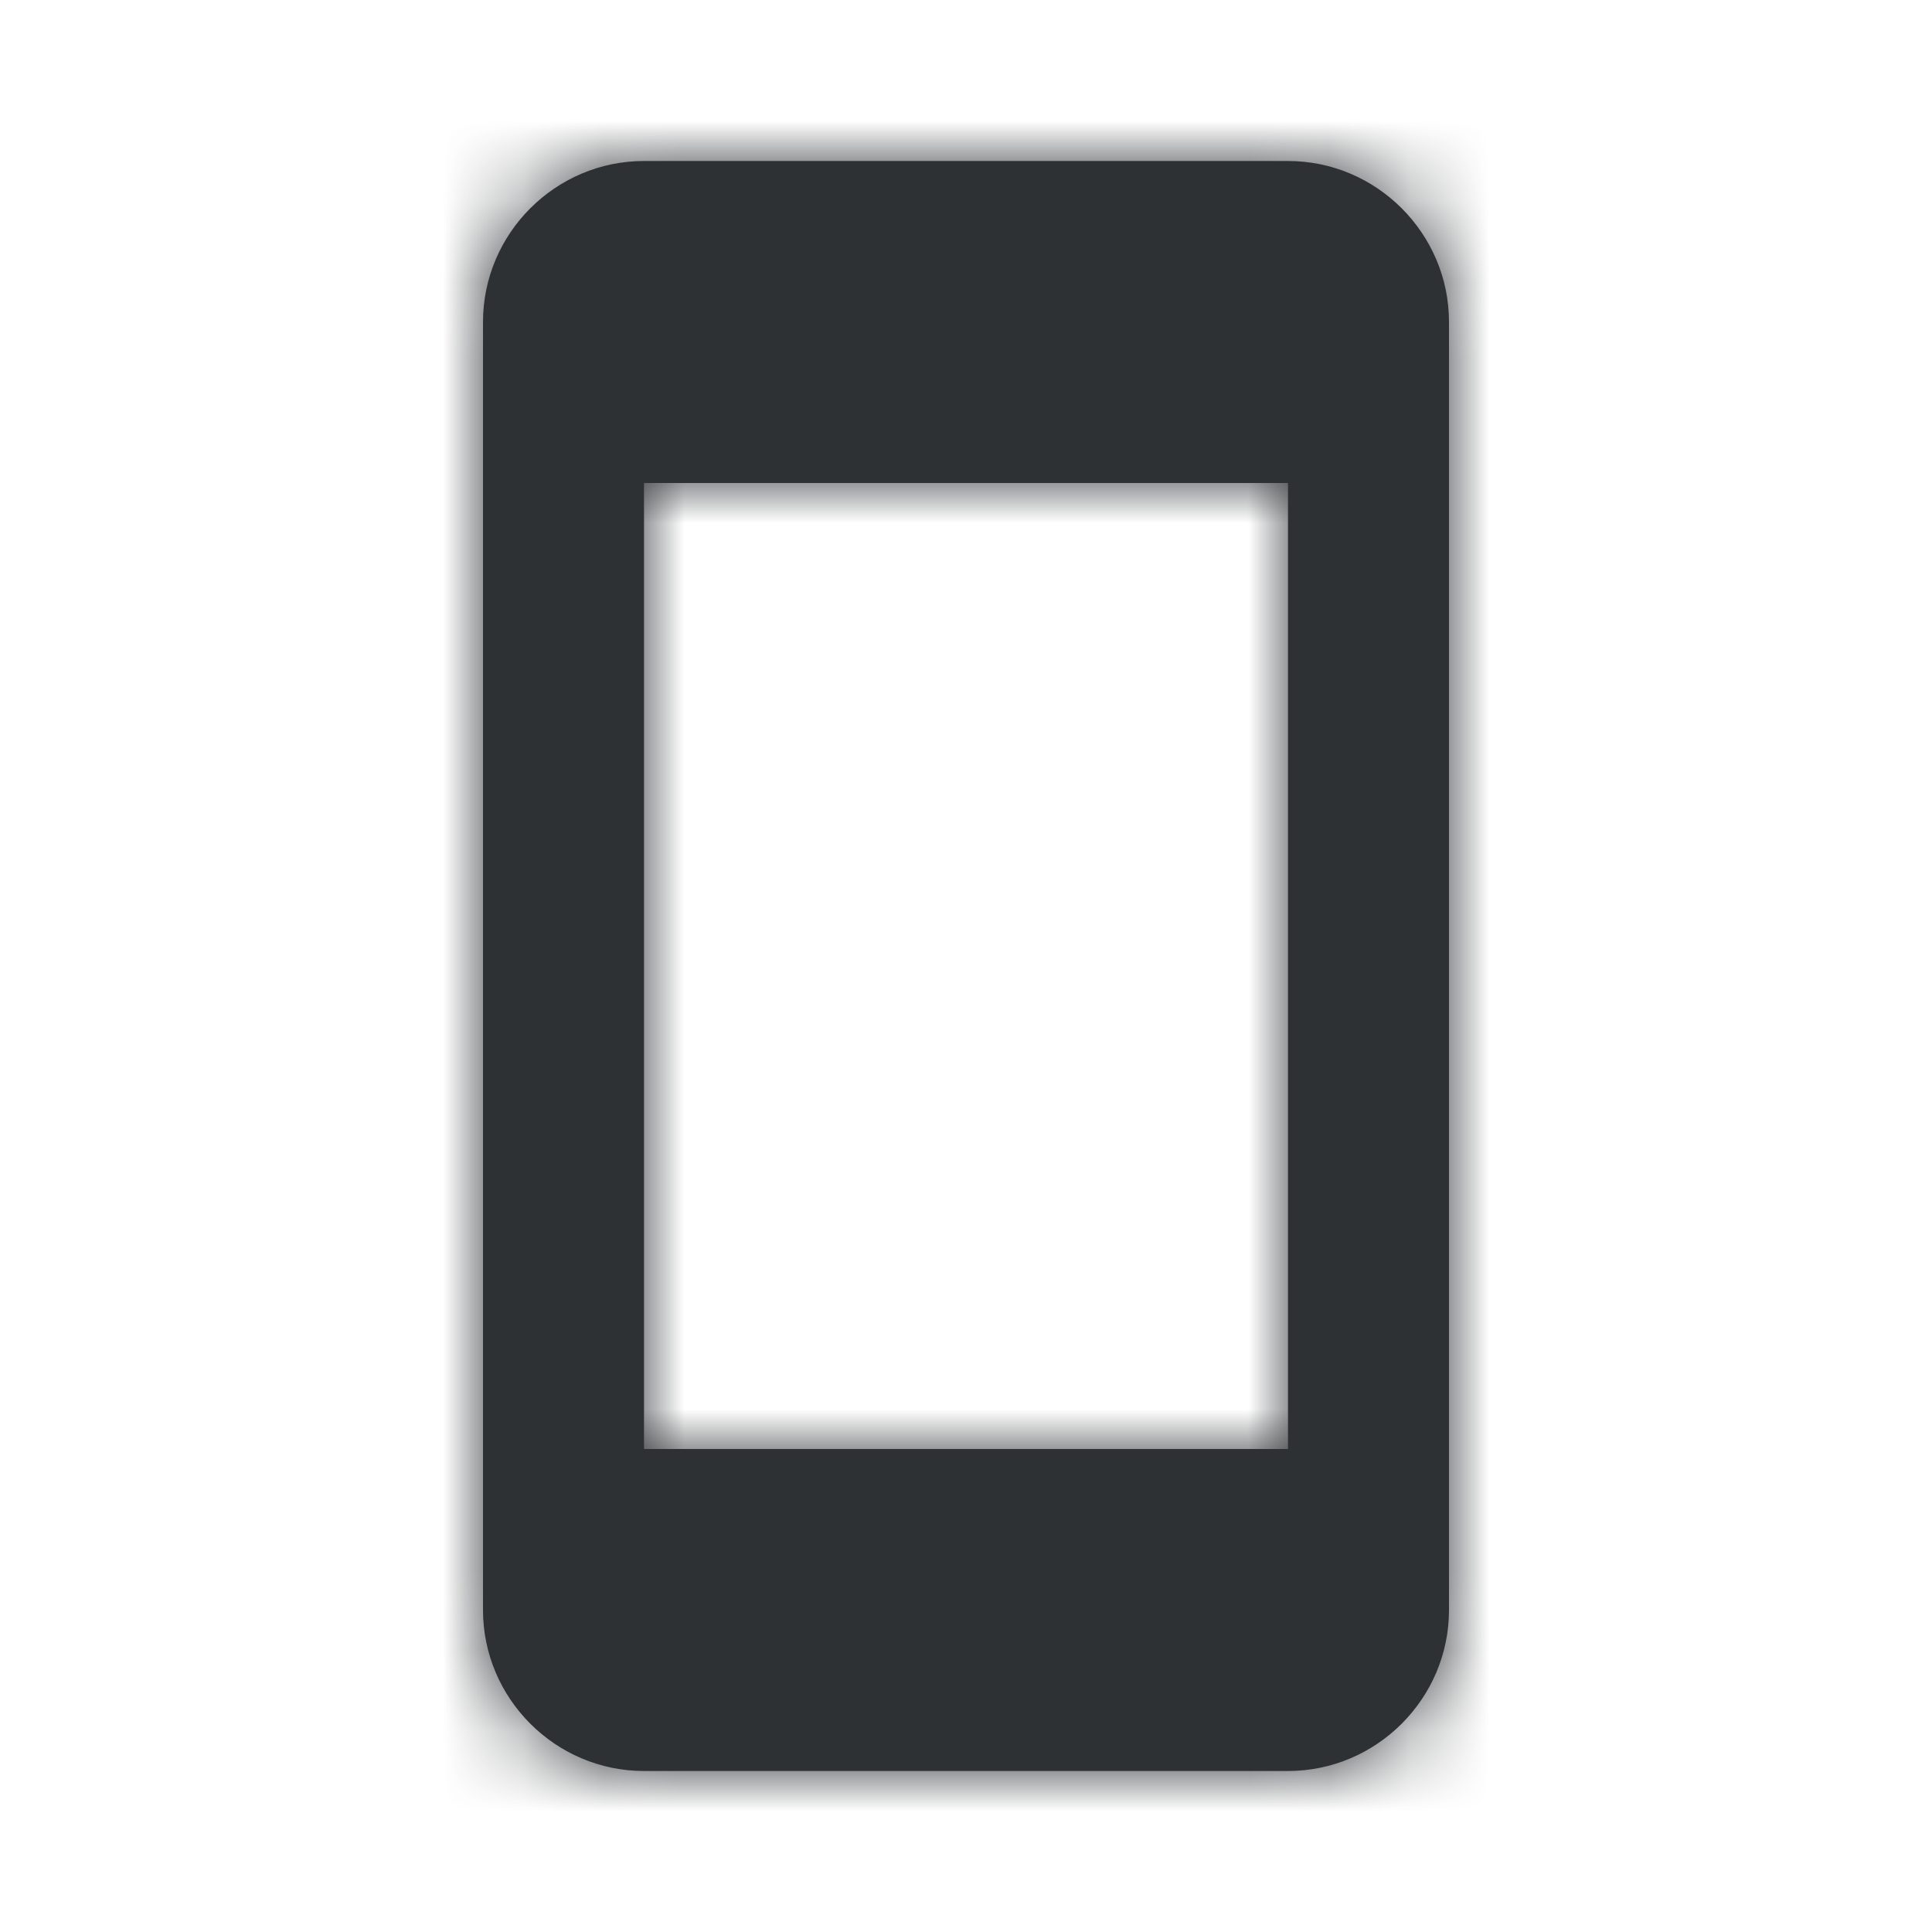
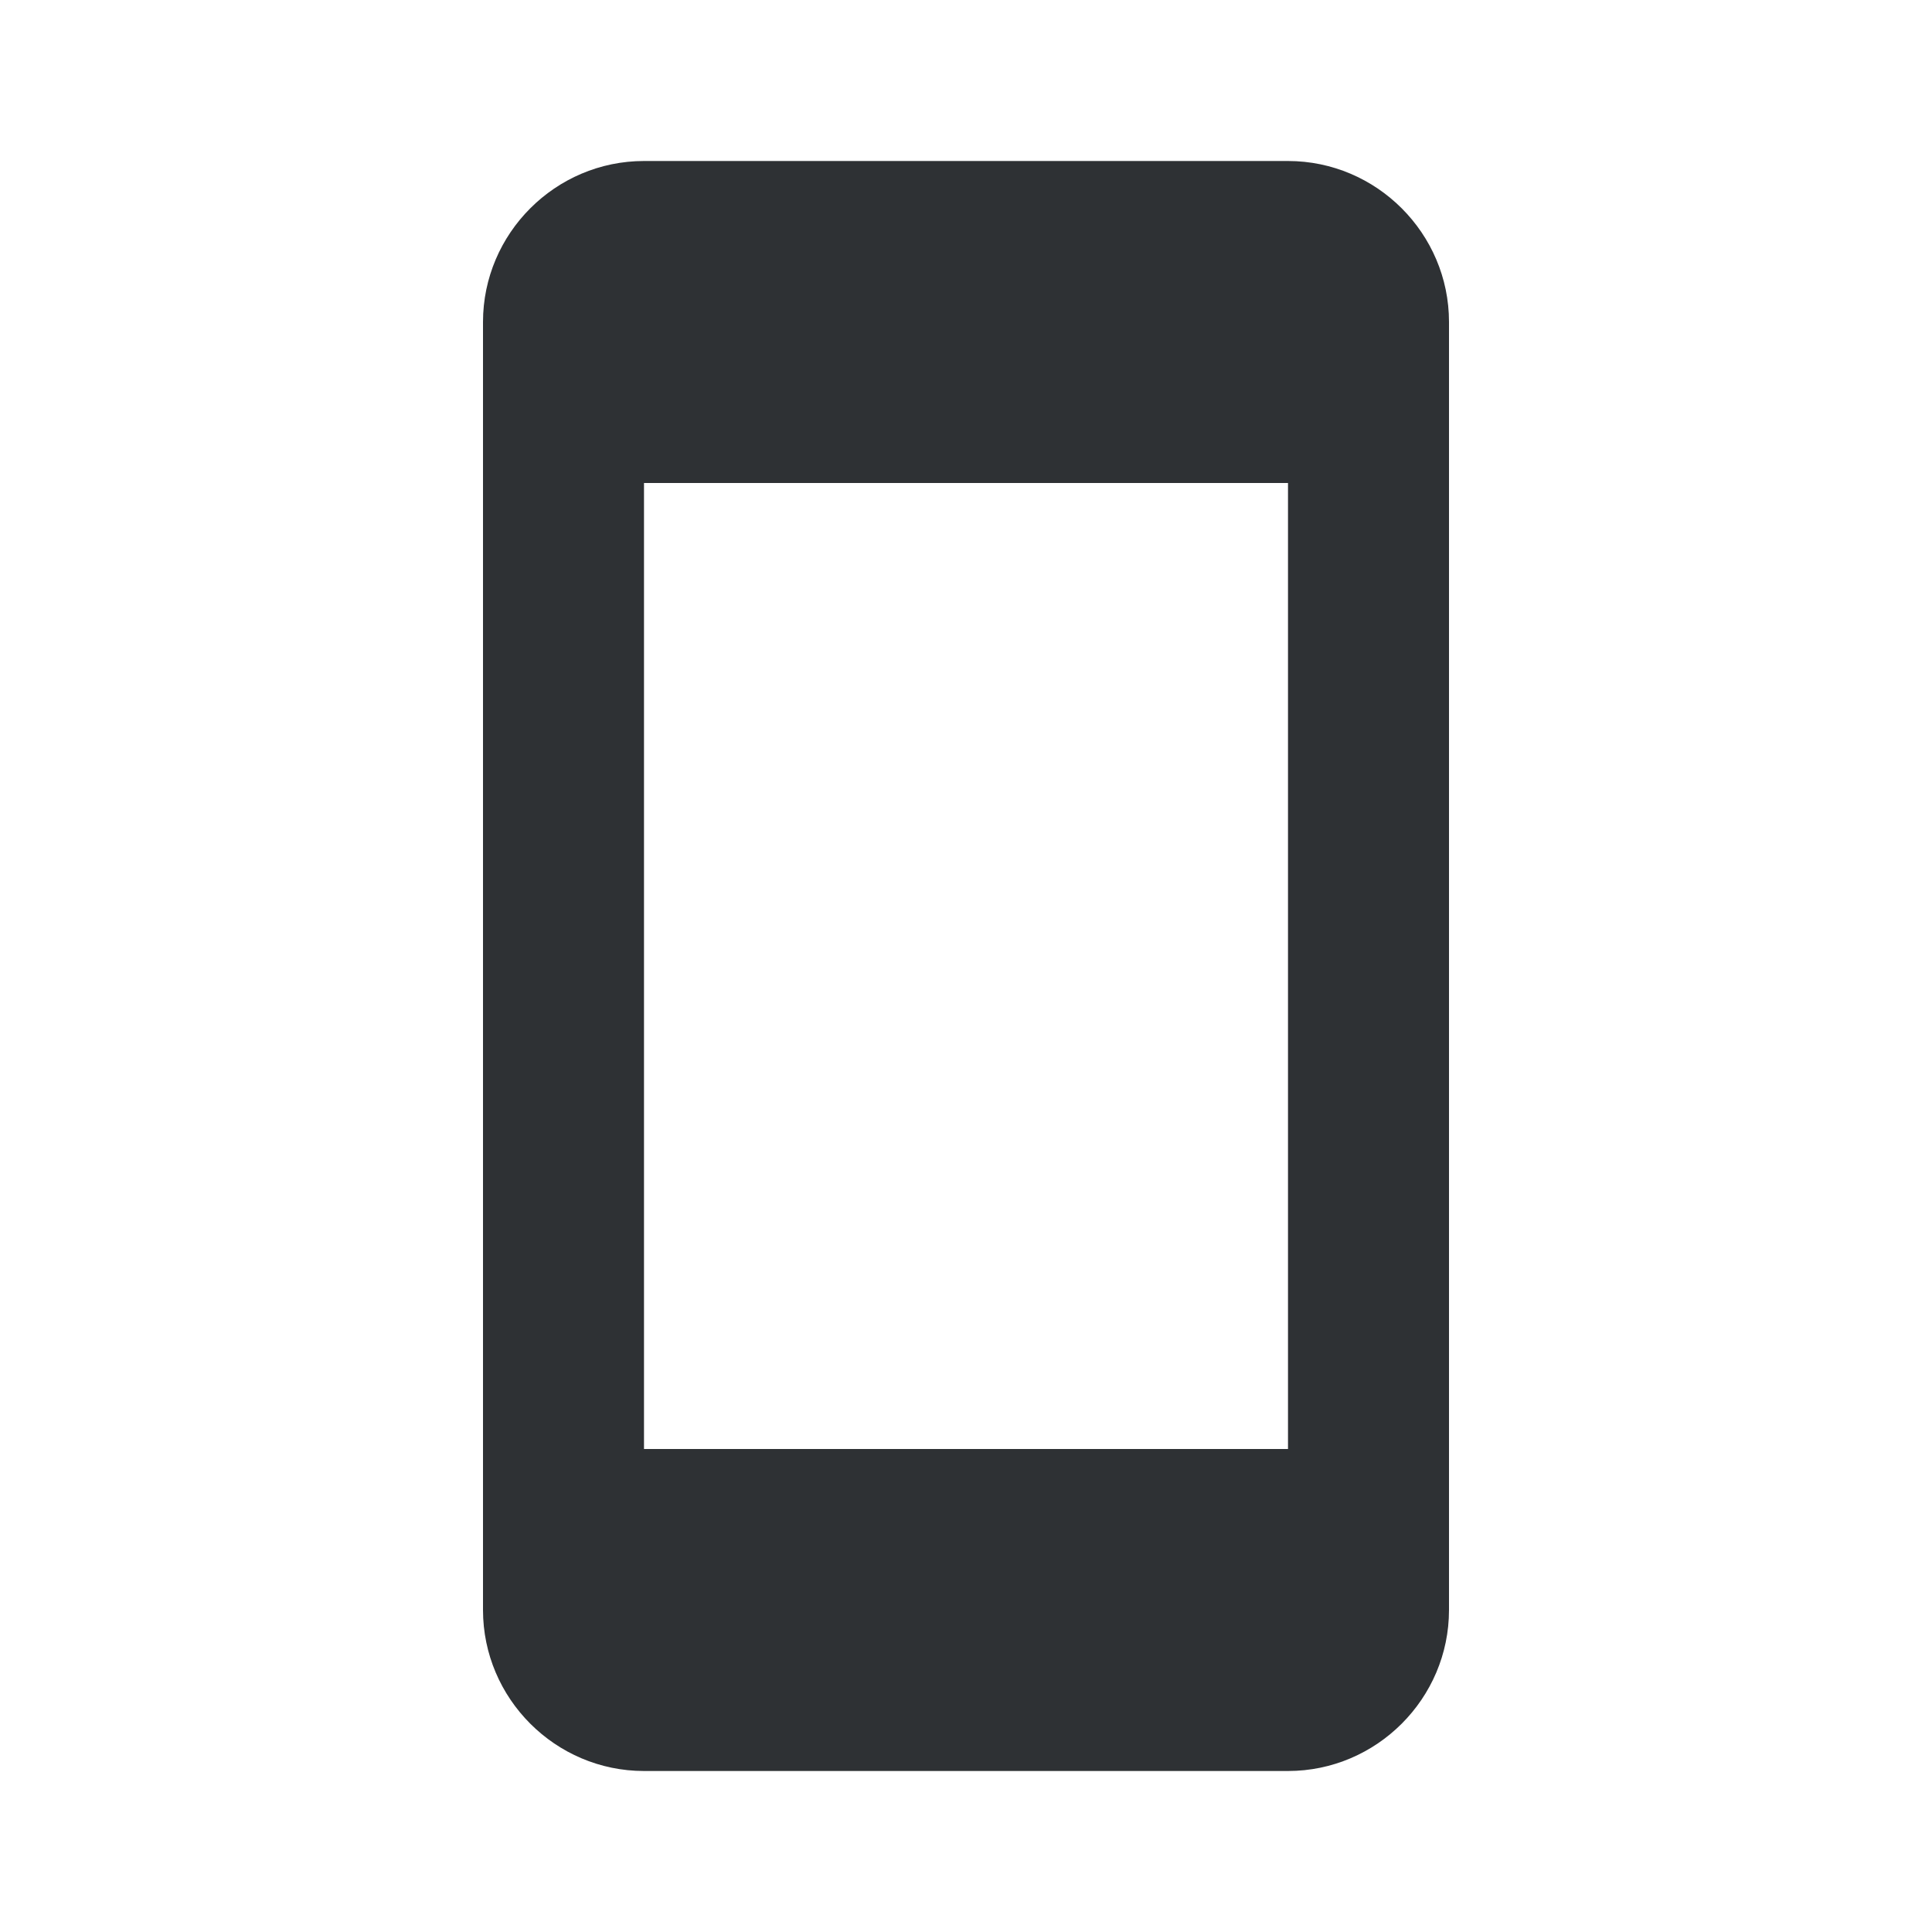
<svg xmlns="http://www.w3.org/2000/svg" xmlns:xlink="http://www.w3.org/1999/xlink" width="24" height="24">
  <defs>
    <path d="M16 18H8V6h8v12zm2-14c0-1.1-.9-2-2-2H8c-1.1 0-2 .9-2 2v16c0 1.1.9 2 2 2h8c1.1 0 2-.9 2-2V4z" id="a" />
  </defs>
  <g fill="none" fill-rule="evenodd">
    <path d="M0 0h24v24H0z" />
    <mask id="b" fill="#fff">
      <use xlink:href="#a" />
    </mask>
    <use fill="#2E3134" fill-rule="nonzero" xlink:href="#a" />
    <g mask="url(#b)" fill="#2E3134">
-       <path d="M0 0h24v24H0z" />
-     </g>
+       </g>
  </g>
</svg>